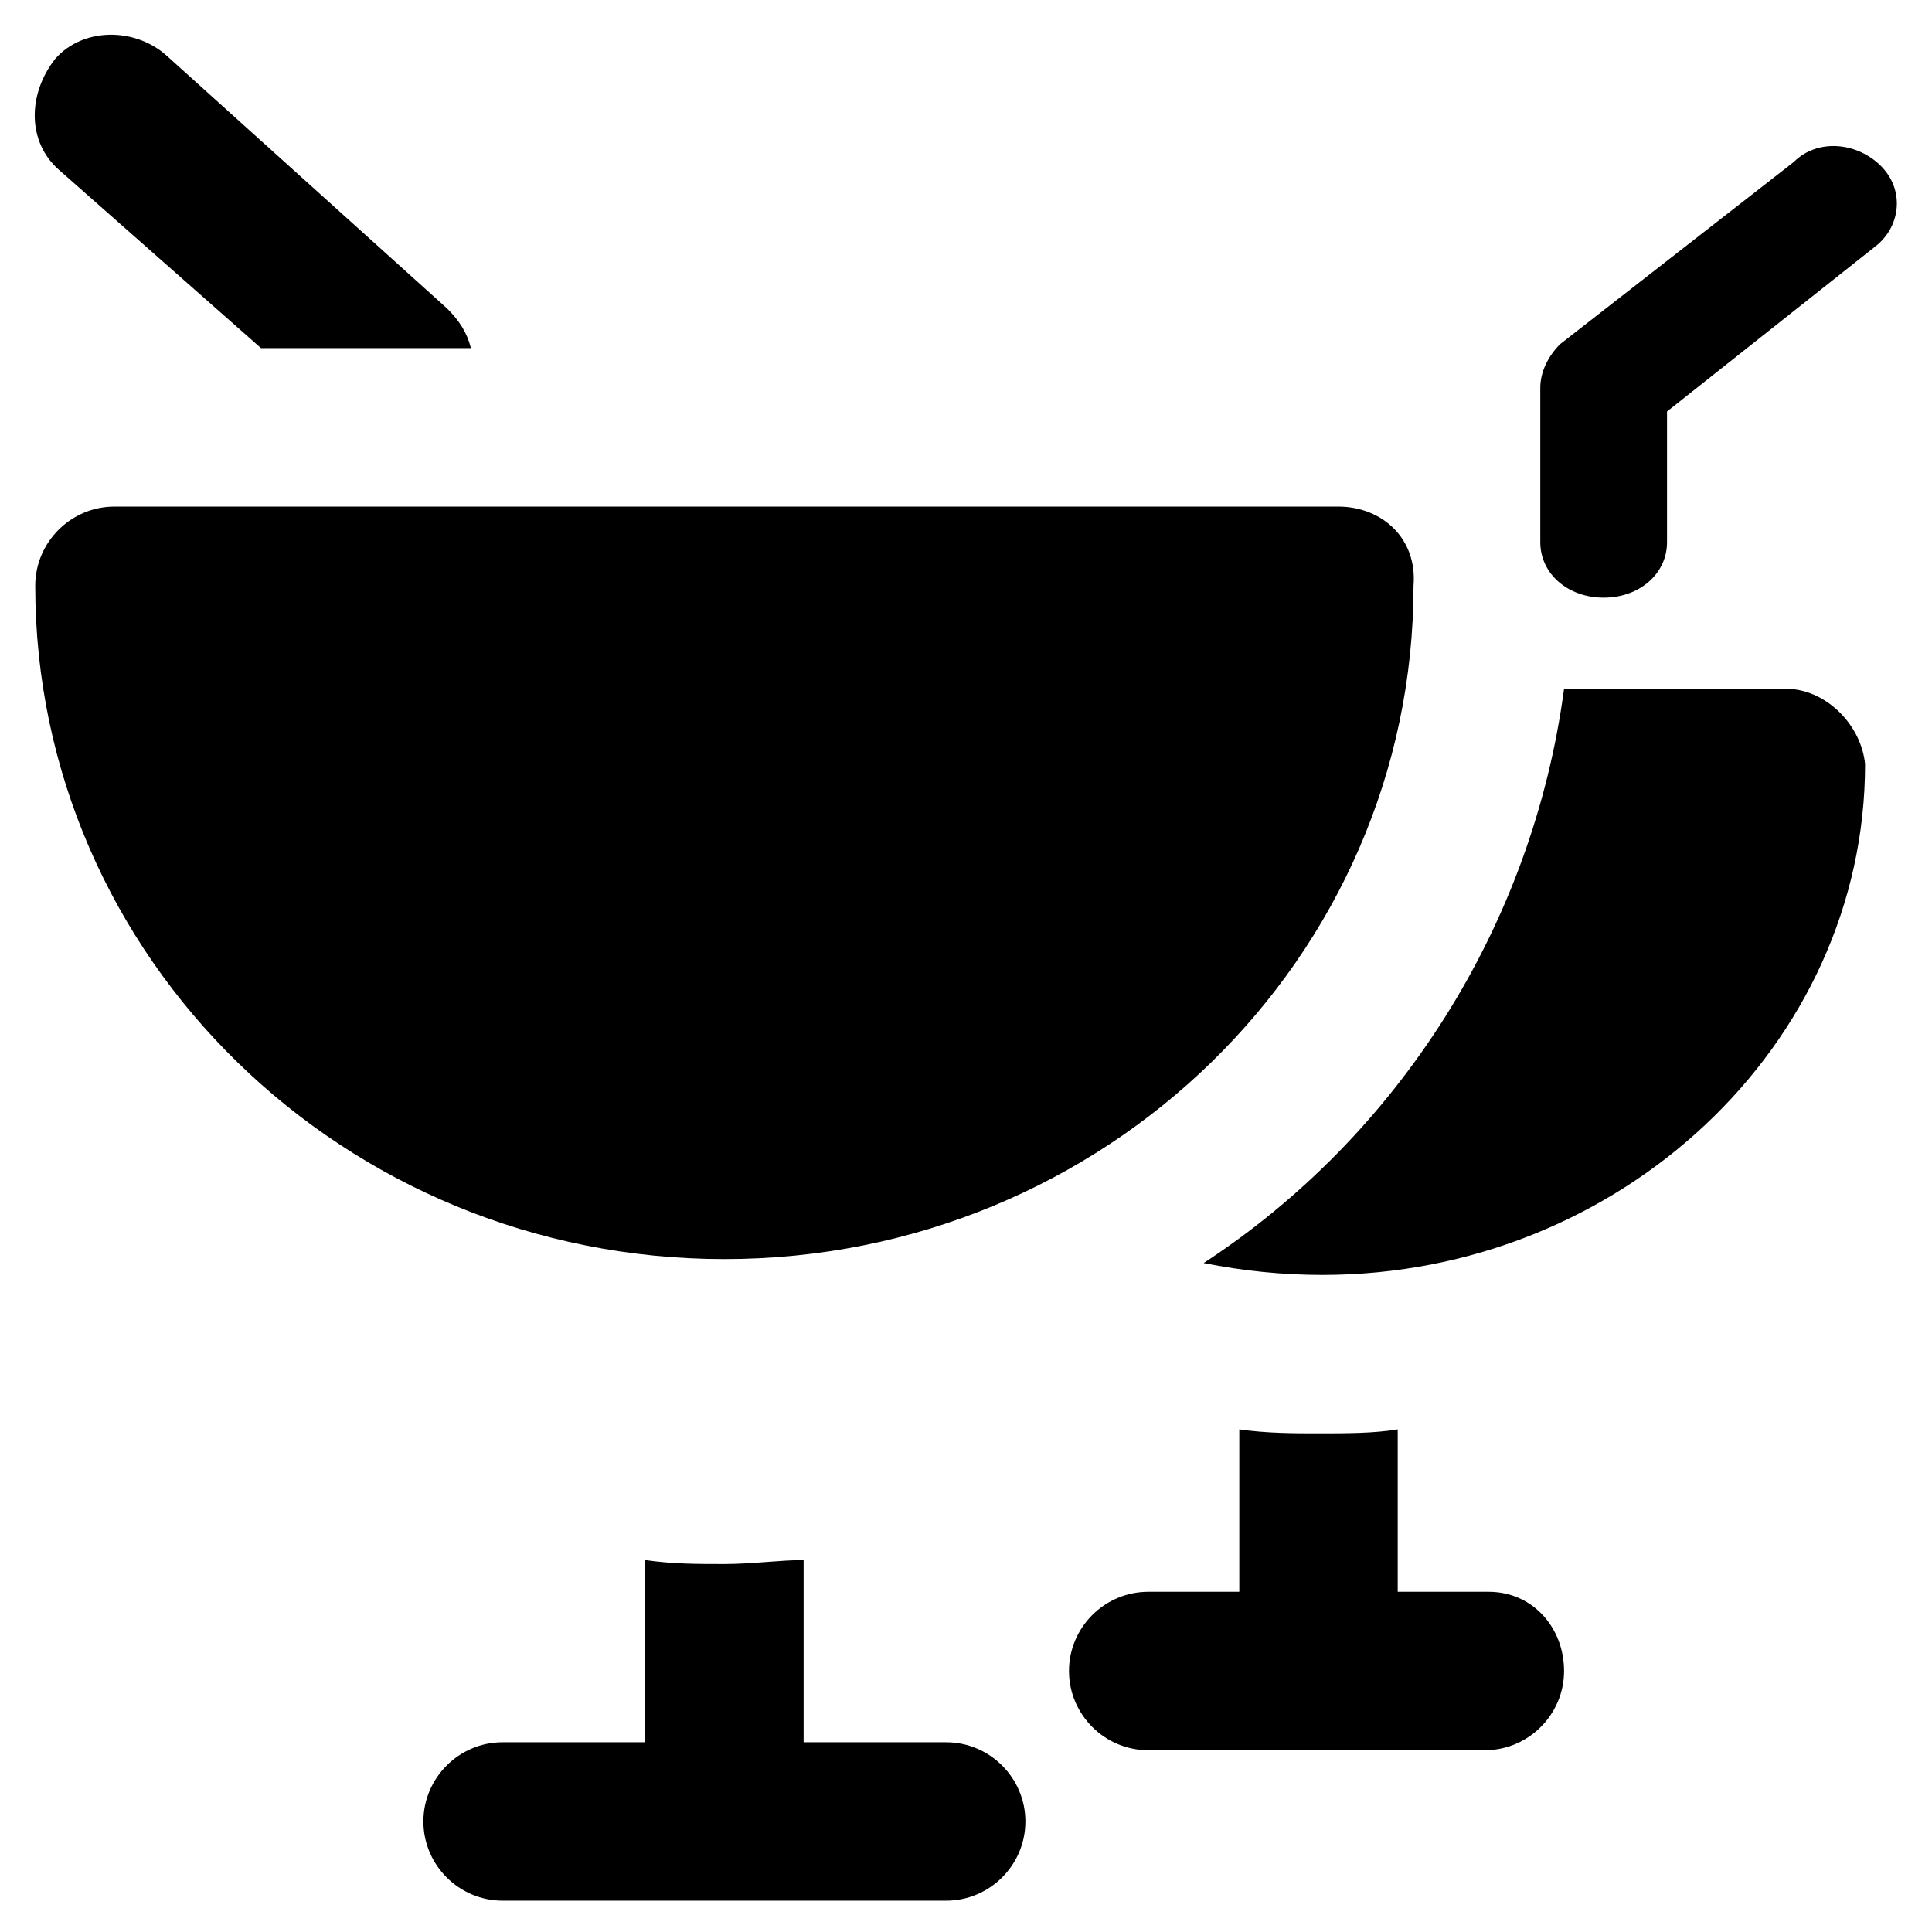
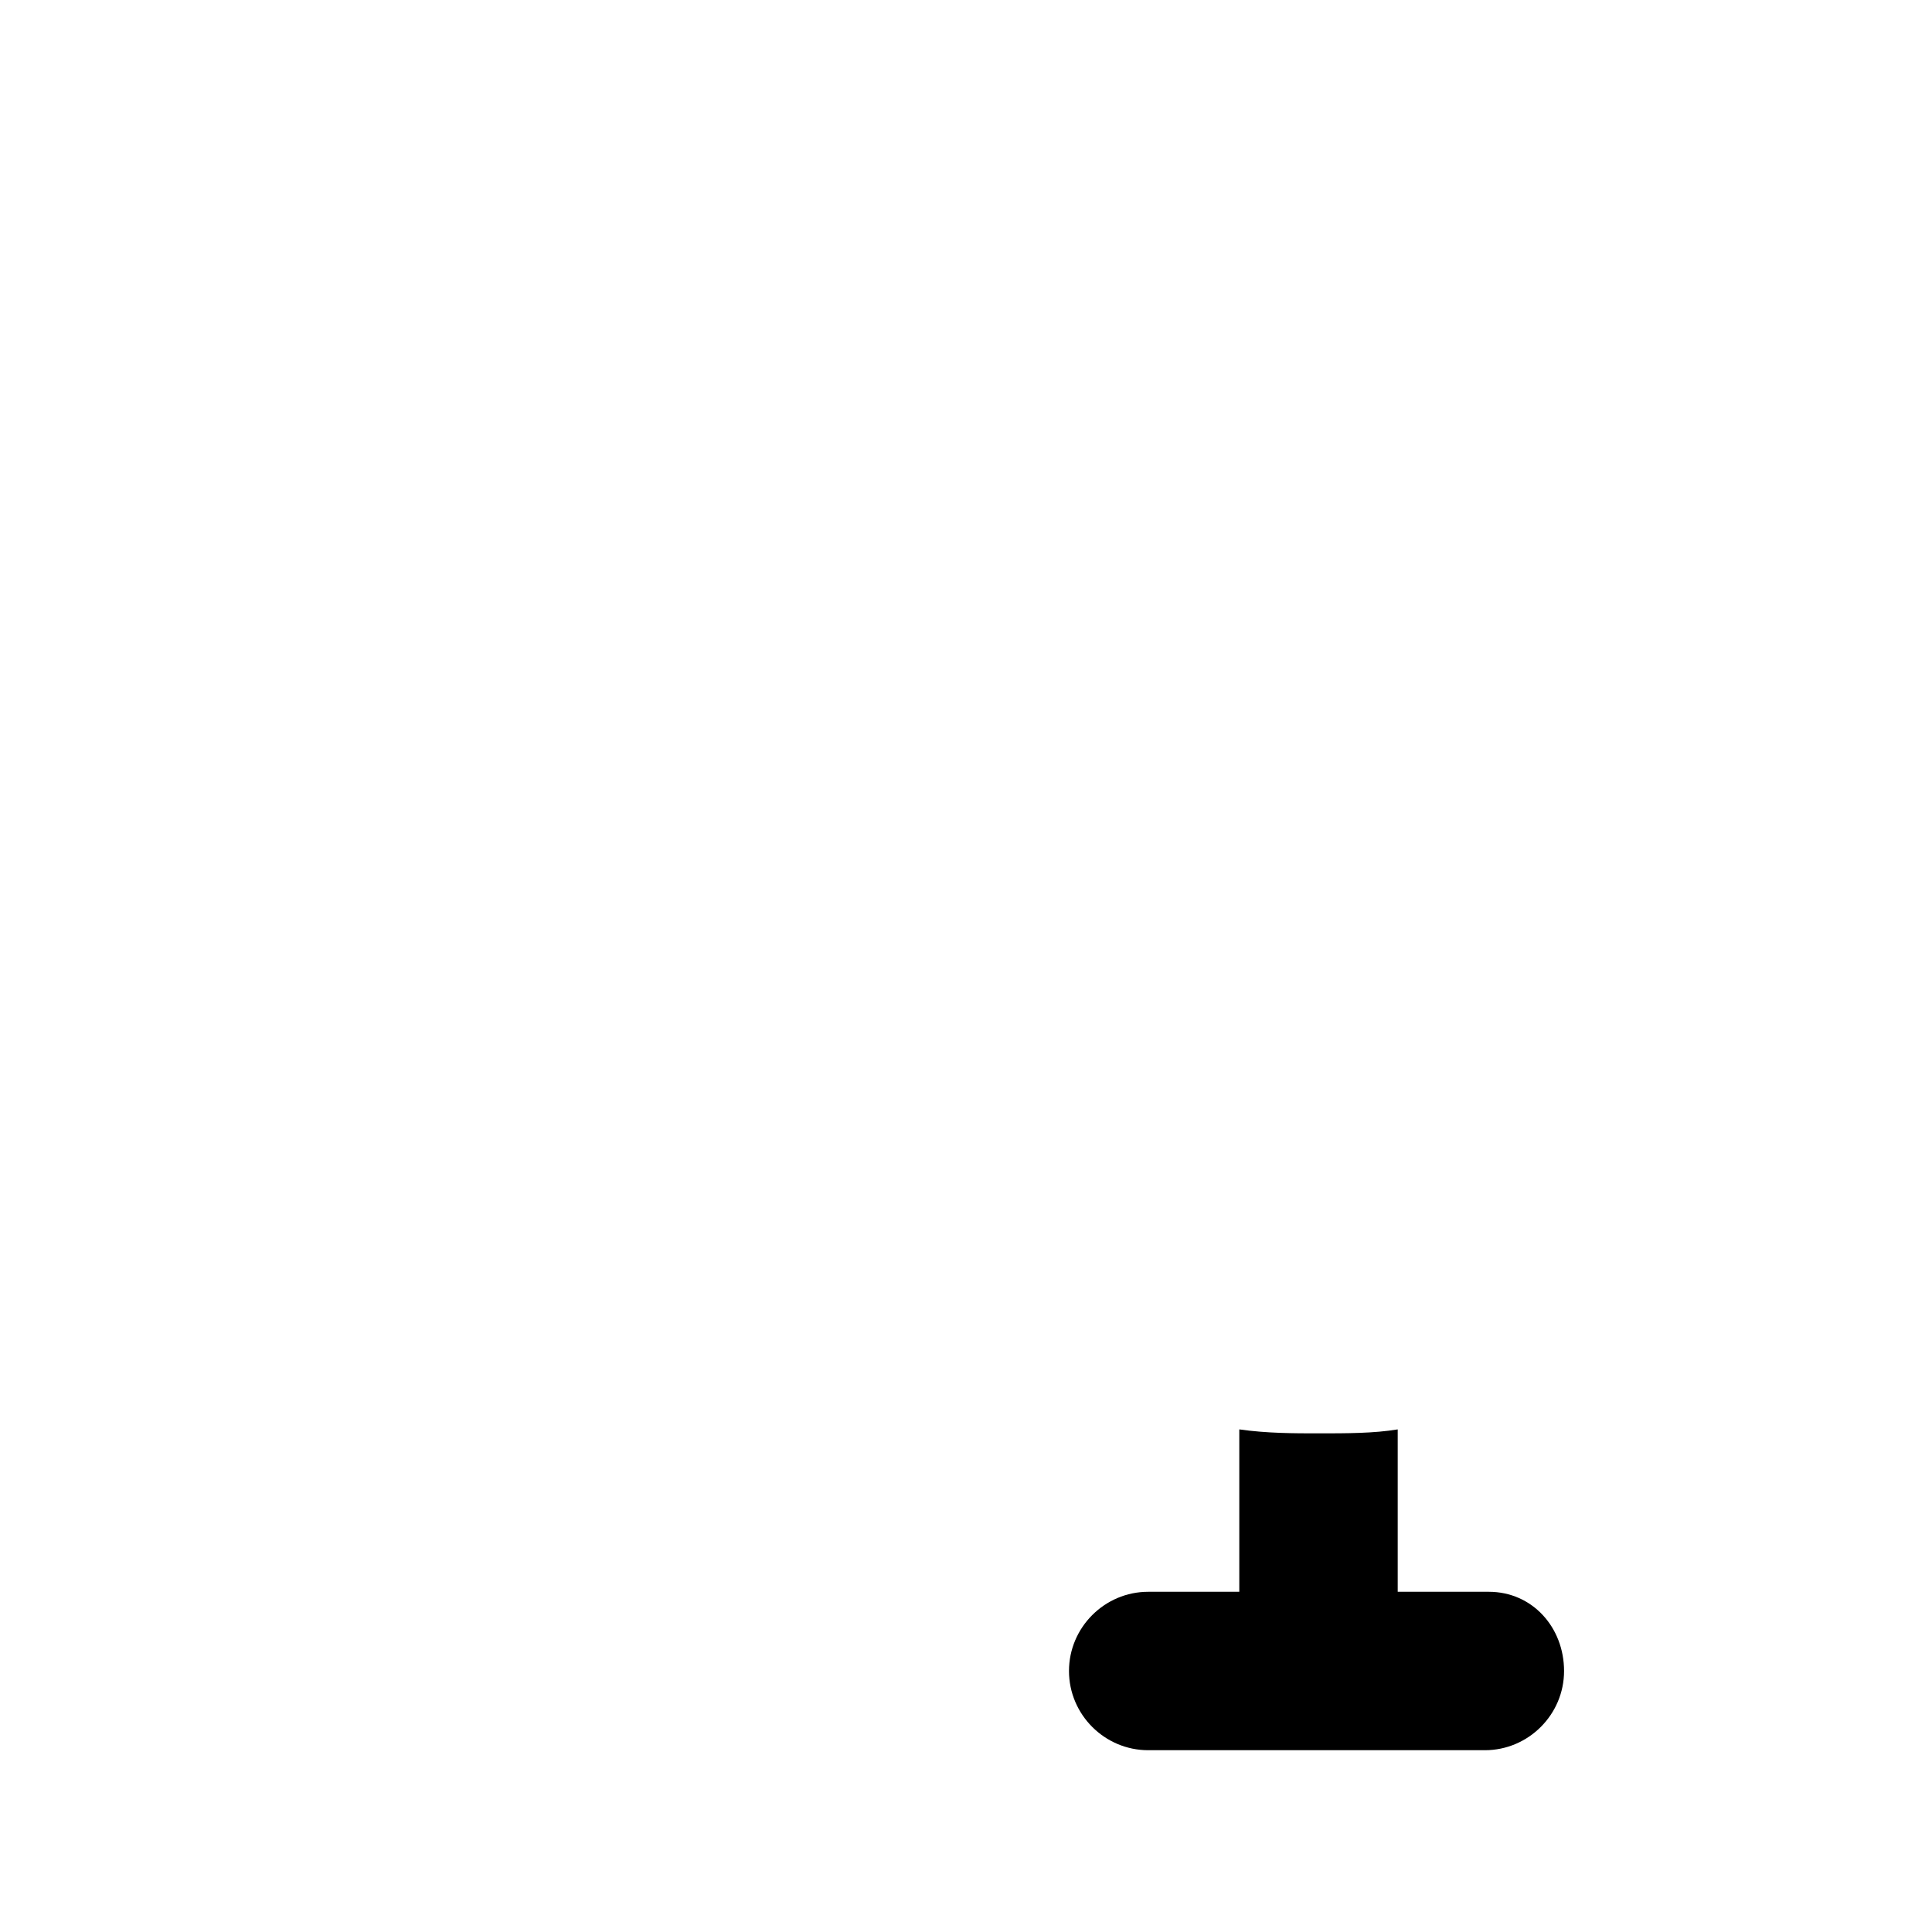
<svg xmlns="http://www.w3.org/2000/svg" fill="#000000" width="800px" height="800px" version="1.1" viewBox="144 144 512 512">
  <g>
-     <path d="m498.66 278.25h-324.33c-11.547 0-20.992 9.445-20.992 20.992 0 98.664 81.867 178.43 182.63 178.43 100.76 0 182.63-79.77 182.63-178.43 1.047-12.598-8.398-20.992-19.945-20.992z" />
-     <path d="m642.46 187.98c-6.297-6.297-16.793-7.348-23.09-1.051l-61.93 48.281c-3.148 3.148-5.246 7.348-5.246 11.547v40.934c0 8.398 7.348 14.695 16.793 14.695s16.793-6.297 16.793-14.695v-34.637l55.629-44.082c6.297-5.25 7.348-14.695 1.051-20.992z" />
-     <path d="m617.27 326.53h-58.777c-8.398 62.977-44.082 118.61-95.516 152.19 10.496 2.098 20.992 3.148 31.488 3.148 78.719 0 143.8-60.879 143.8-135.4-1.051-10.496-10.496-19.941-20.992-19.941z" />
-     <path d="m394.75 605.72h-37.785v-48.285c-6.297 0-13.645 1.051-20.992 1.051s-13.645 0-20.992-1.051v48.281h-37.785c-11.547 0-20.992 9.445-20.992 20.992 0 11.547 9.445 20.992 20.992 20.992h117.55c11.547 0 20.992-9.445 20.992-20.992 0-11.543-9.445-20.988-20.992-20.988z" />
    <path d="m538.55 565.84h-24.141v-43.035c-6.297 1.051-13.645 1.051-20.992 1.051-6.297 0-13.645 0-20.992-1.051v43.035h-24.141c-11.547 0-20.992 9.445-20.992 20.992s9.445 20.992 20.992 20.992h89.215c11.547 0 20.992-9.445 20.992-20.992s-8.398-20.992-19.941-20.992z" />
-     <path d="m213.17 236.26h55.629c-1.051-4.199-3.148-7.348-6.297-10.496l-74.52-67.176c-8.398-7.348-22.043-7.348-29.391 1.051-7.348 9.445-7.348 22.039 1.051 29.387z" />
  </g>
</svg>